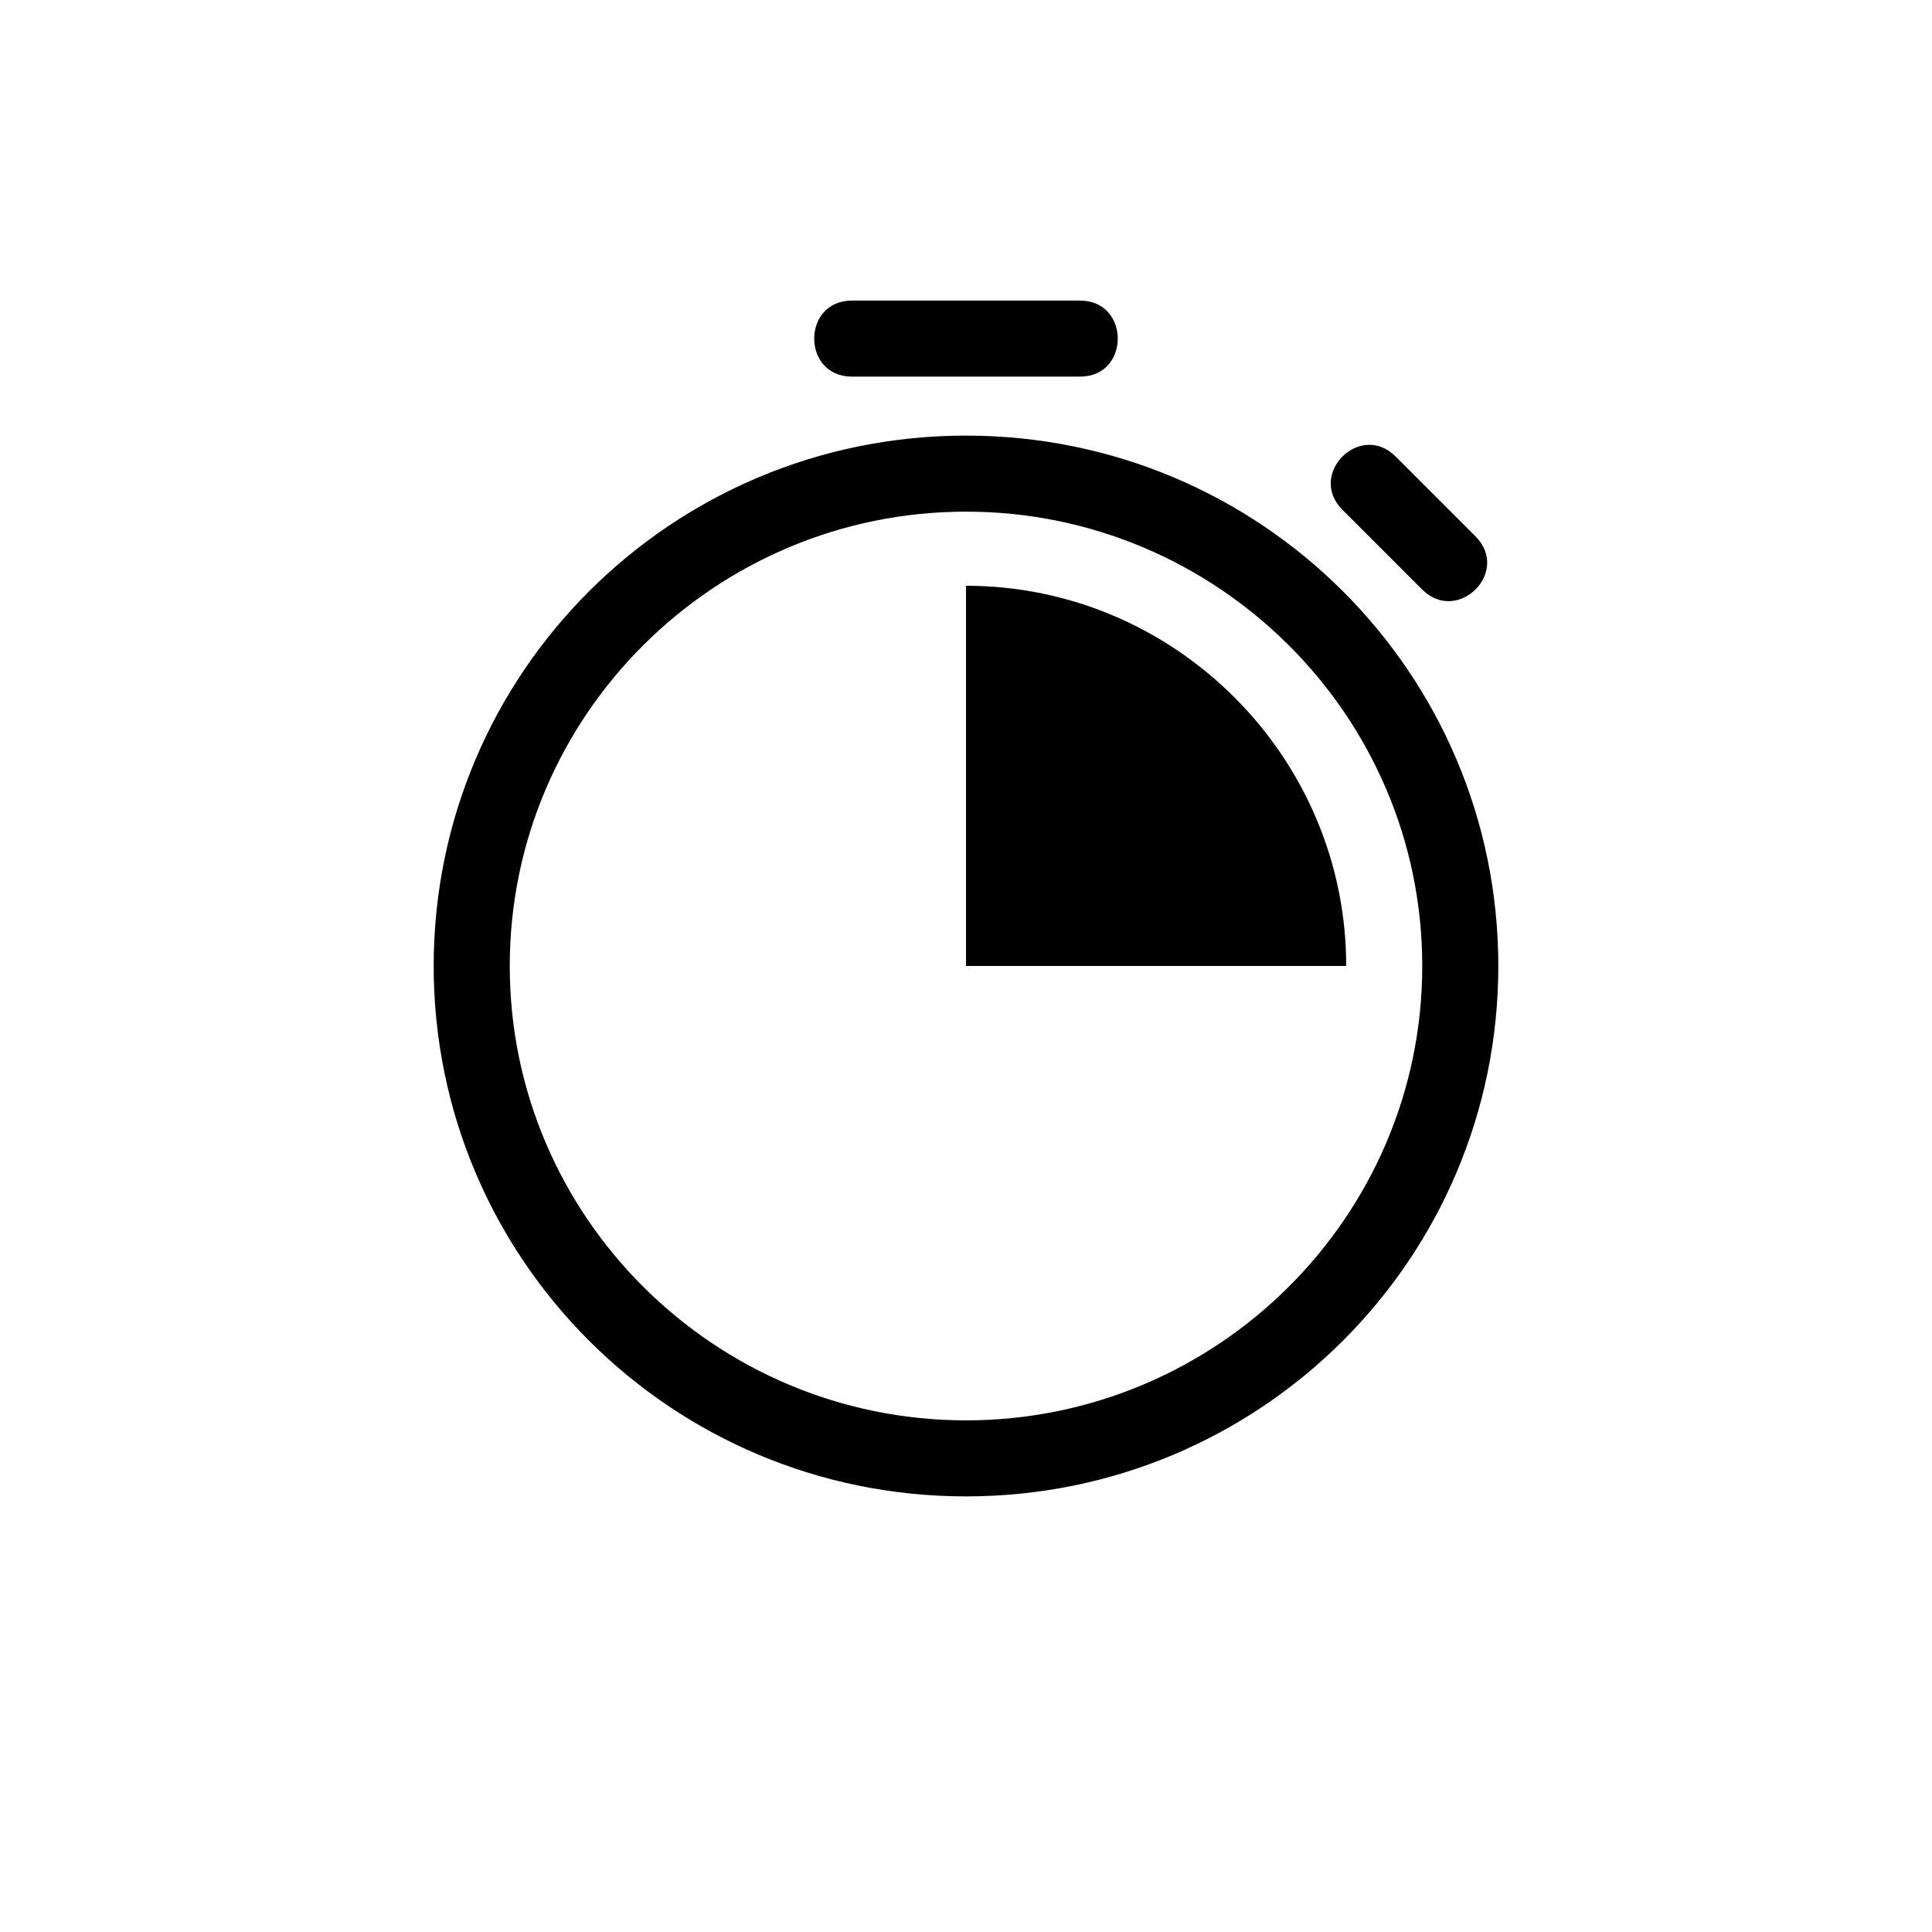
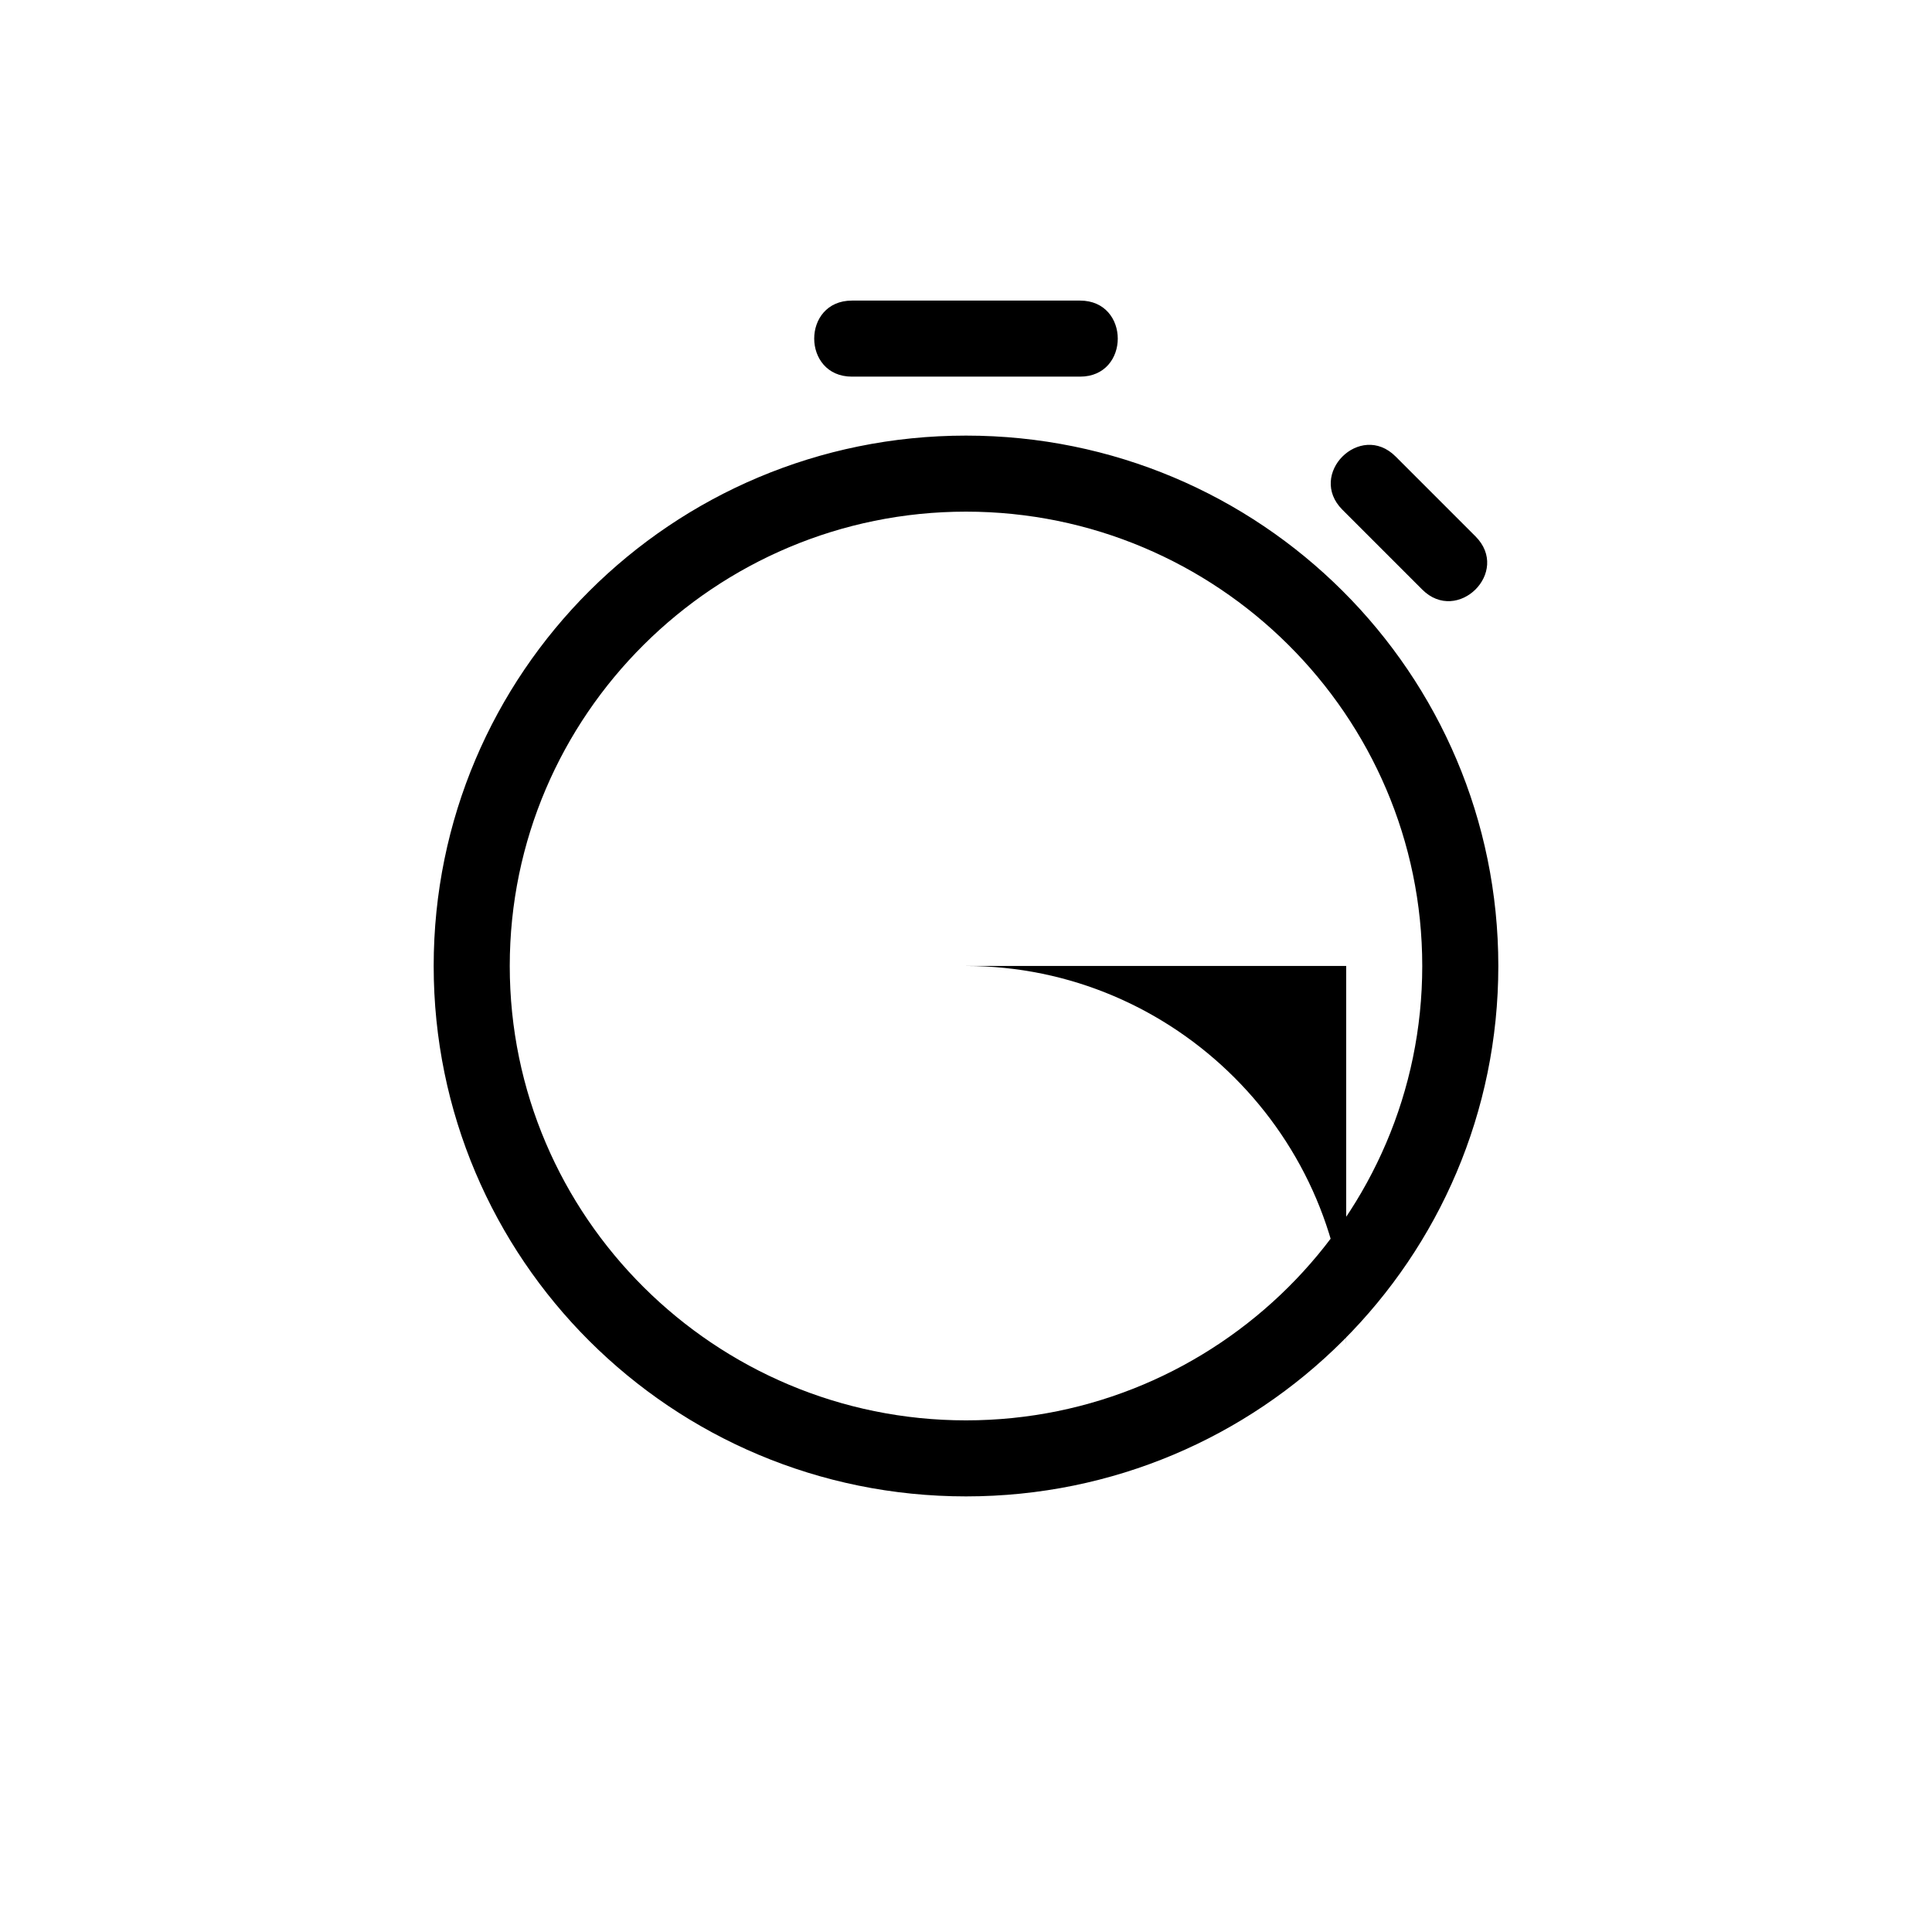
<svg xmlns="http://www.w3.org/2000/svg" fill="#000000" width="800px" height="800px" version="1.1" viewBox="144 144 512 512">
-   <path d="m400 259.44c-78.09 0-141.07 62.977-141.07 140.56s62.977 140.56 141.07 140.56 141.07-62.977 141.07-140.56c0-77.59-62.977-140.56-141.07-140.56zm0 260.97c-66.504 0-120.91-53.906-120.91-120.41s54.41-120.41 120.91-120.41c66.5 0 120.91 53.906 120.91 120.41 0 66.5-54.414 120.41-120.91 120.41zm-30.23-296.75h60.457c13.32 0 13.332 20.152 0 20.152h-60.457c-13.316 0-13.34-20.152 0-20.152zm129.98 55.422c-9.387-9.387 4.719-23.496 14.105-14.105l21.16 21.16c9.441 9.445-4.769 23.434-14.105 14.105zm1.008 120.91h-100.76v-100.76c55.418 0 100.76 45.34 100.76 100.76z" />
+   <path d="m400 259.44c-78.09 0-141.07 62.977-141.07 140.56s62.977 140.56 141.07 140.56 141.07-62.977 141.07-140.56c0-77.59-62.977-140.56-141.07-140.56zm0 260.97c-66.504 0-120.91-53.906-120.91-120.41s54.41-120.41 120.91-120.41c66.5 0 120.91 53.906 120.91 120.41 0 66.5-54.414 120.41-120.91 120.41zm-30.23-296.75h60.457c13.32 0 13.332 20.152 0 20.152h-60.457c-13.316 0-13.34-20.152 0-20.152zm129.98 55.422c-9.387-9.387 4.719-23.496 14.105-14.105l21.16 21.16c9.441 9.445-4.769 23.434-14.105 14.105zm1.008 120.91h-100.76c55.418 0 100.76 45.34 100.76 100.76z" />
</svg>